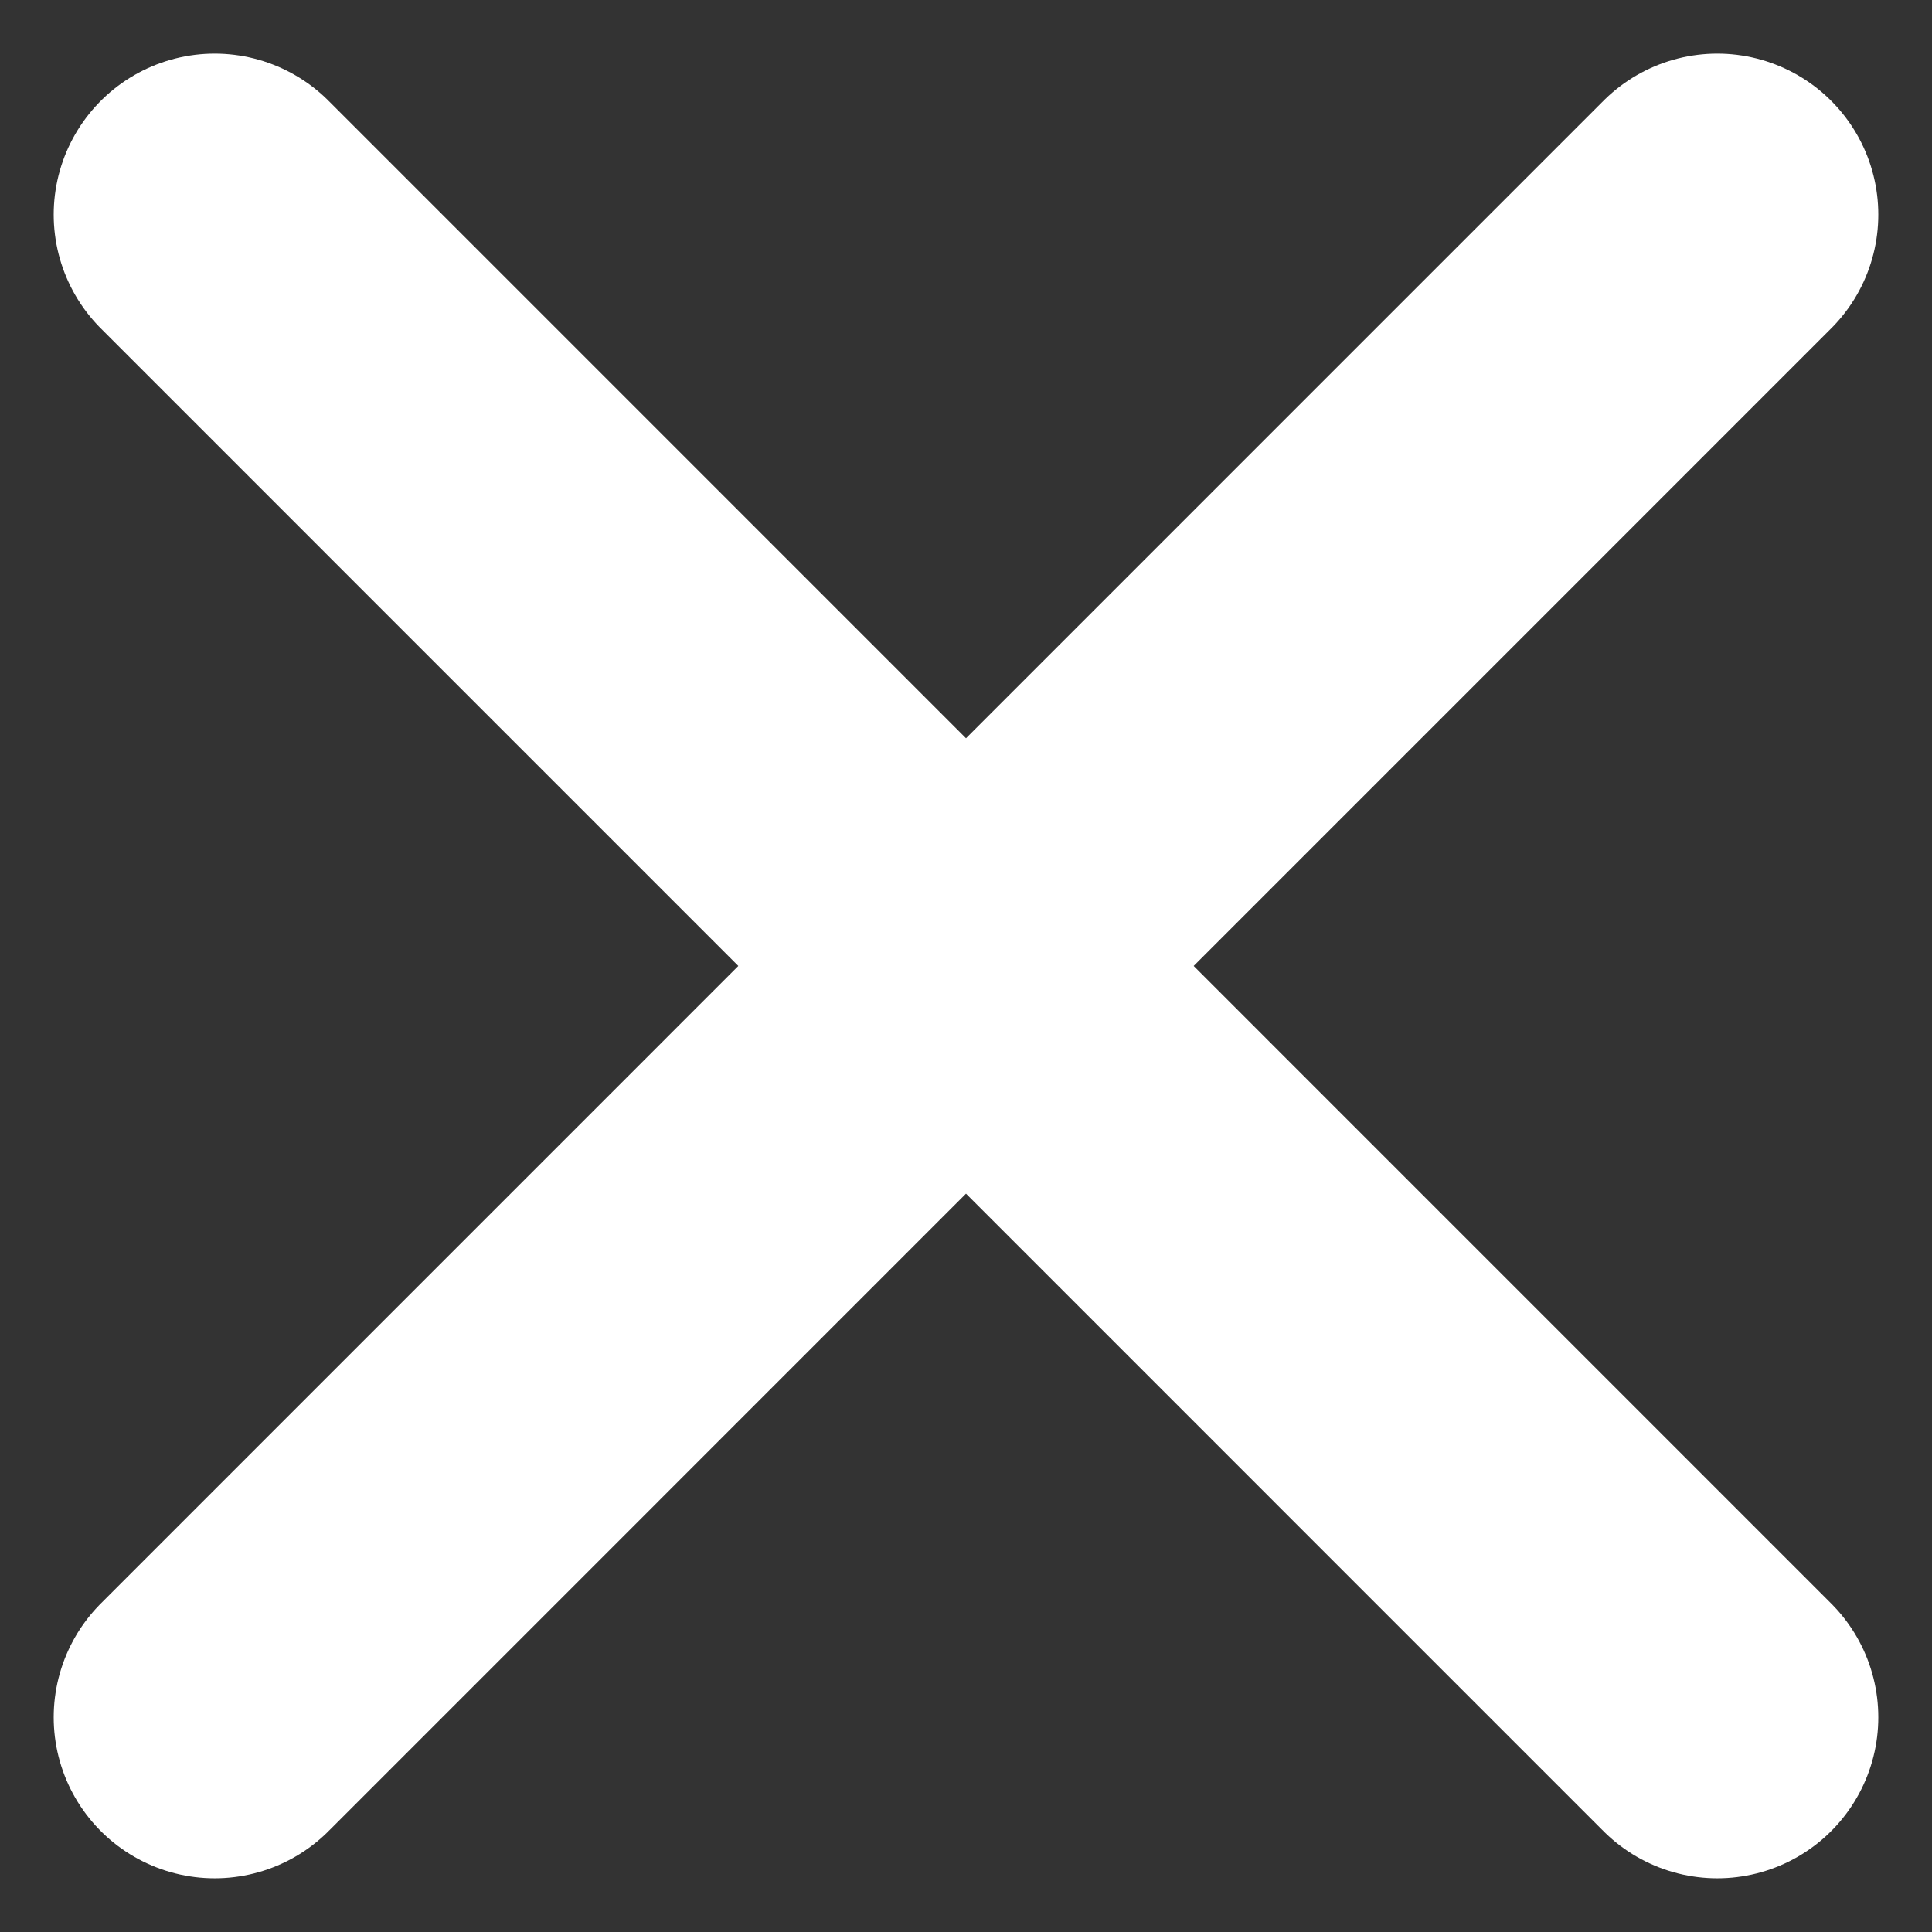
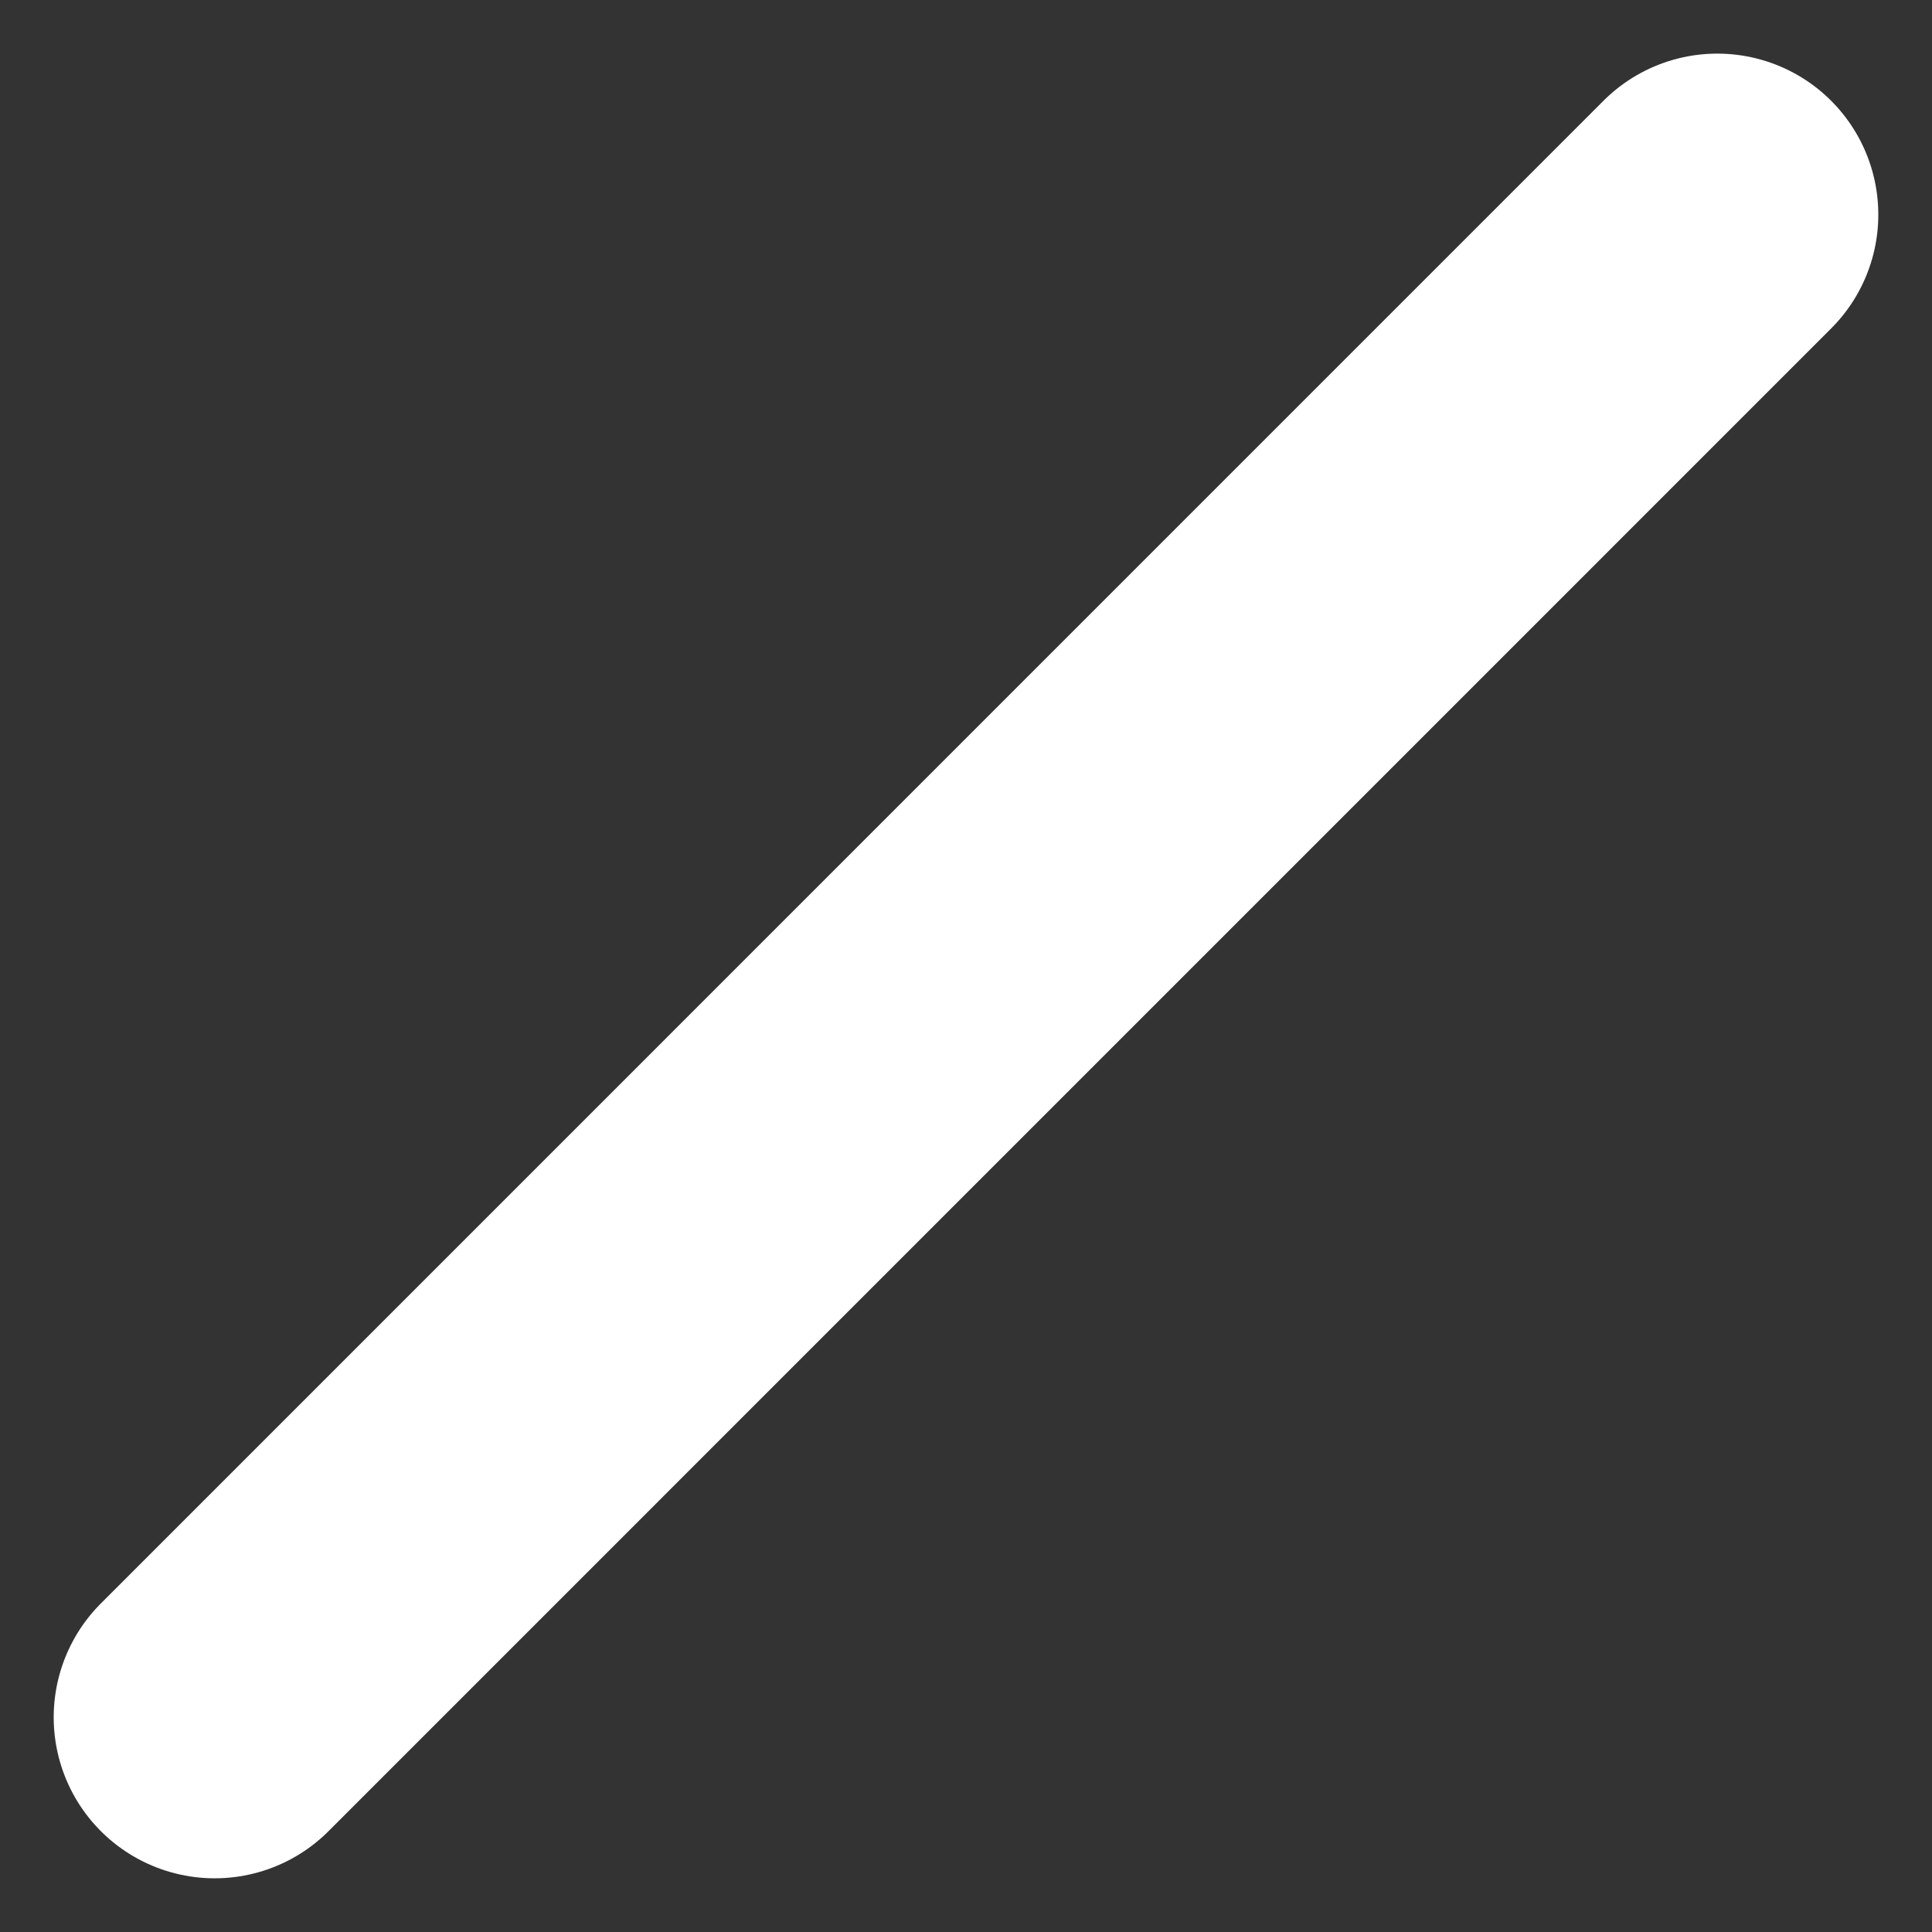
<svg xmlns="http://www.w3.org/2000/svg" width="24" height="24" viewBox="0 0 24 24" fill="none">
  <rect x="0" y="0" width="24" height="24" fill="#333333" stroke="none" />
-   <path d="M21.333 2.666L2.667 21.333M2.667 2.666L21.333 21.333" stroke="white" stroke-width="4" stroke-linecap="round" stroke-linejoin="round" />
+   <path d="M21.333 2.666L2.667 21.333M2.667 2.666" stroke="white" stroke-width="4" stroke-linecap="round" stroke-linejoin="round" />
</svg>